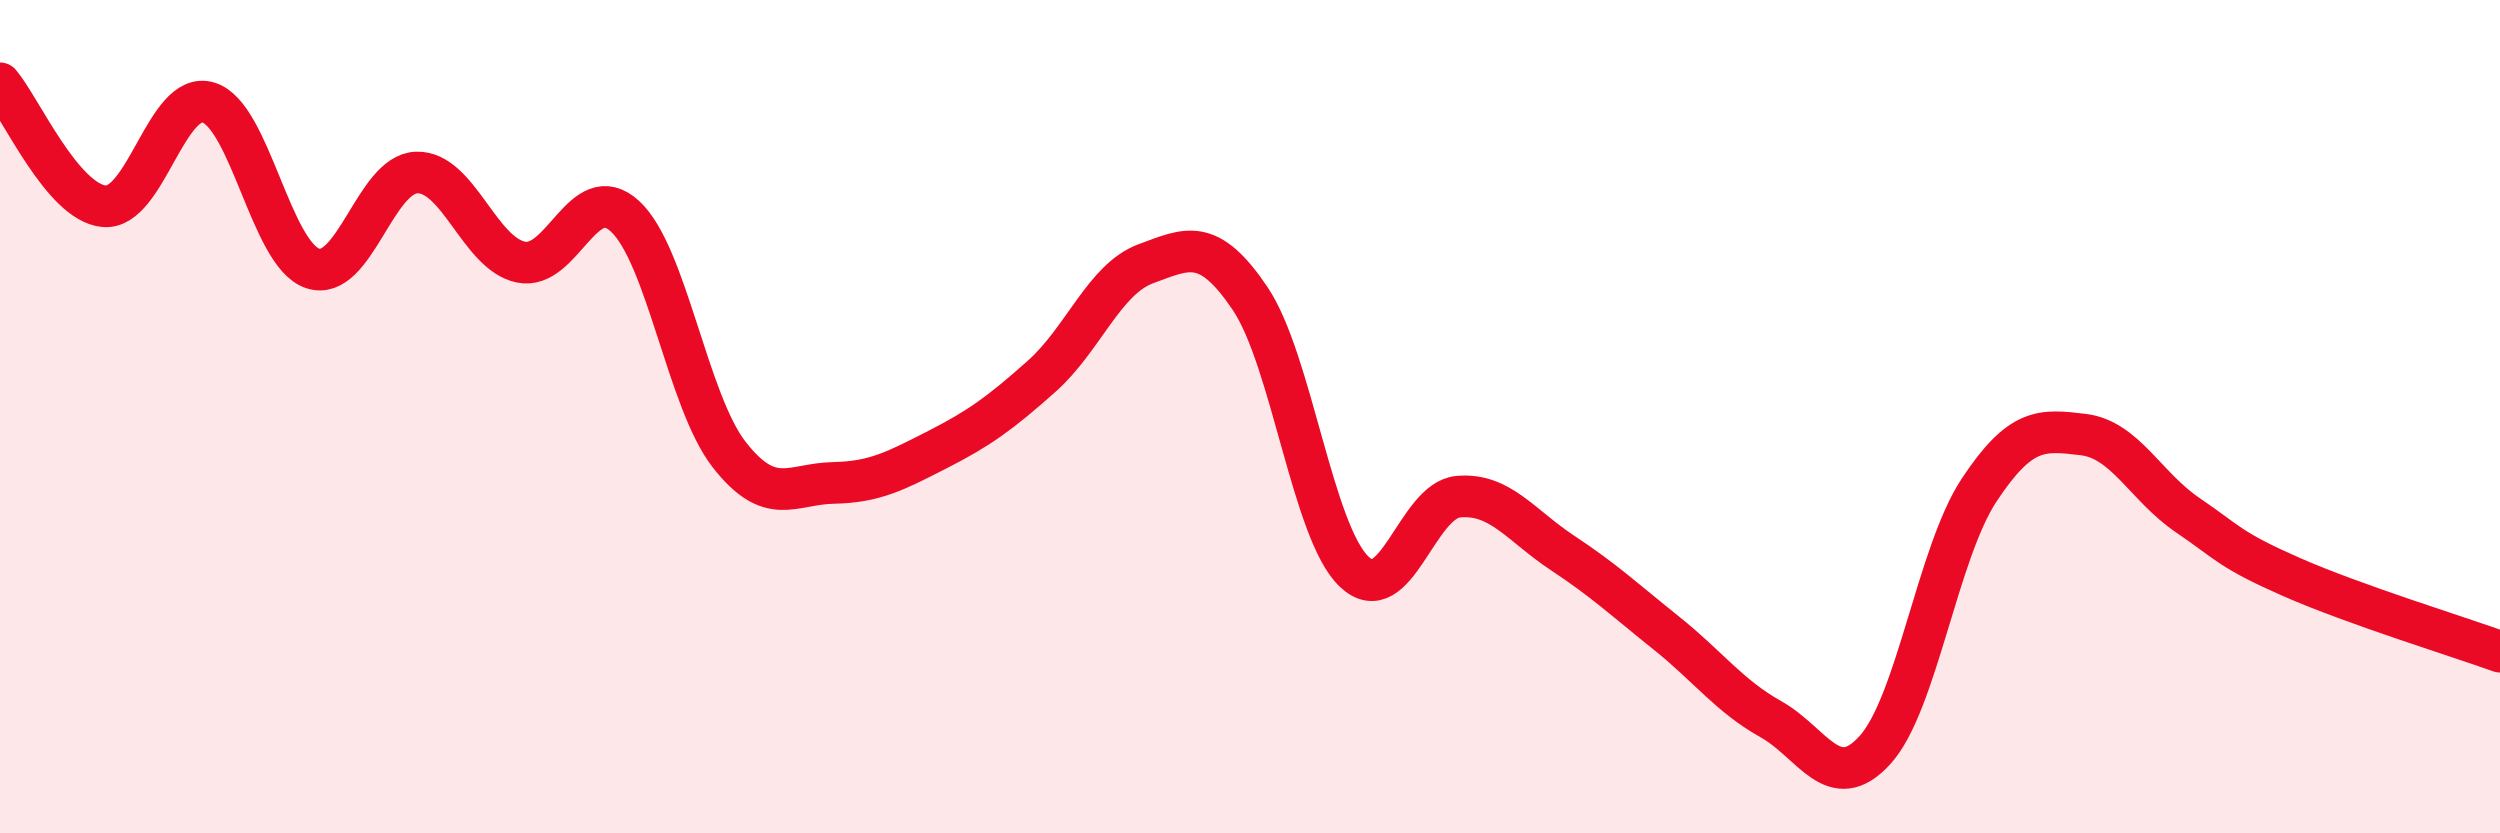
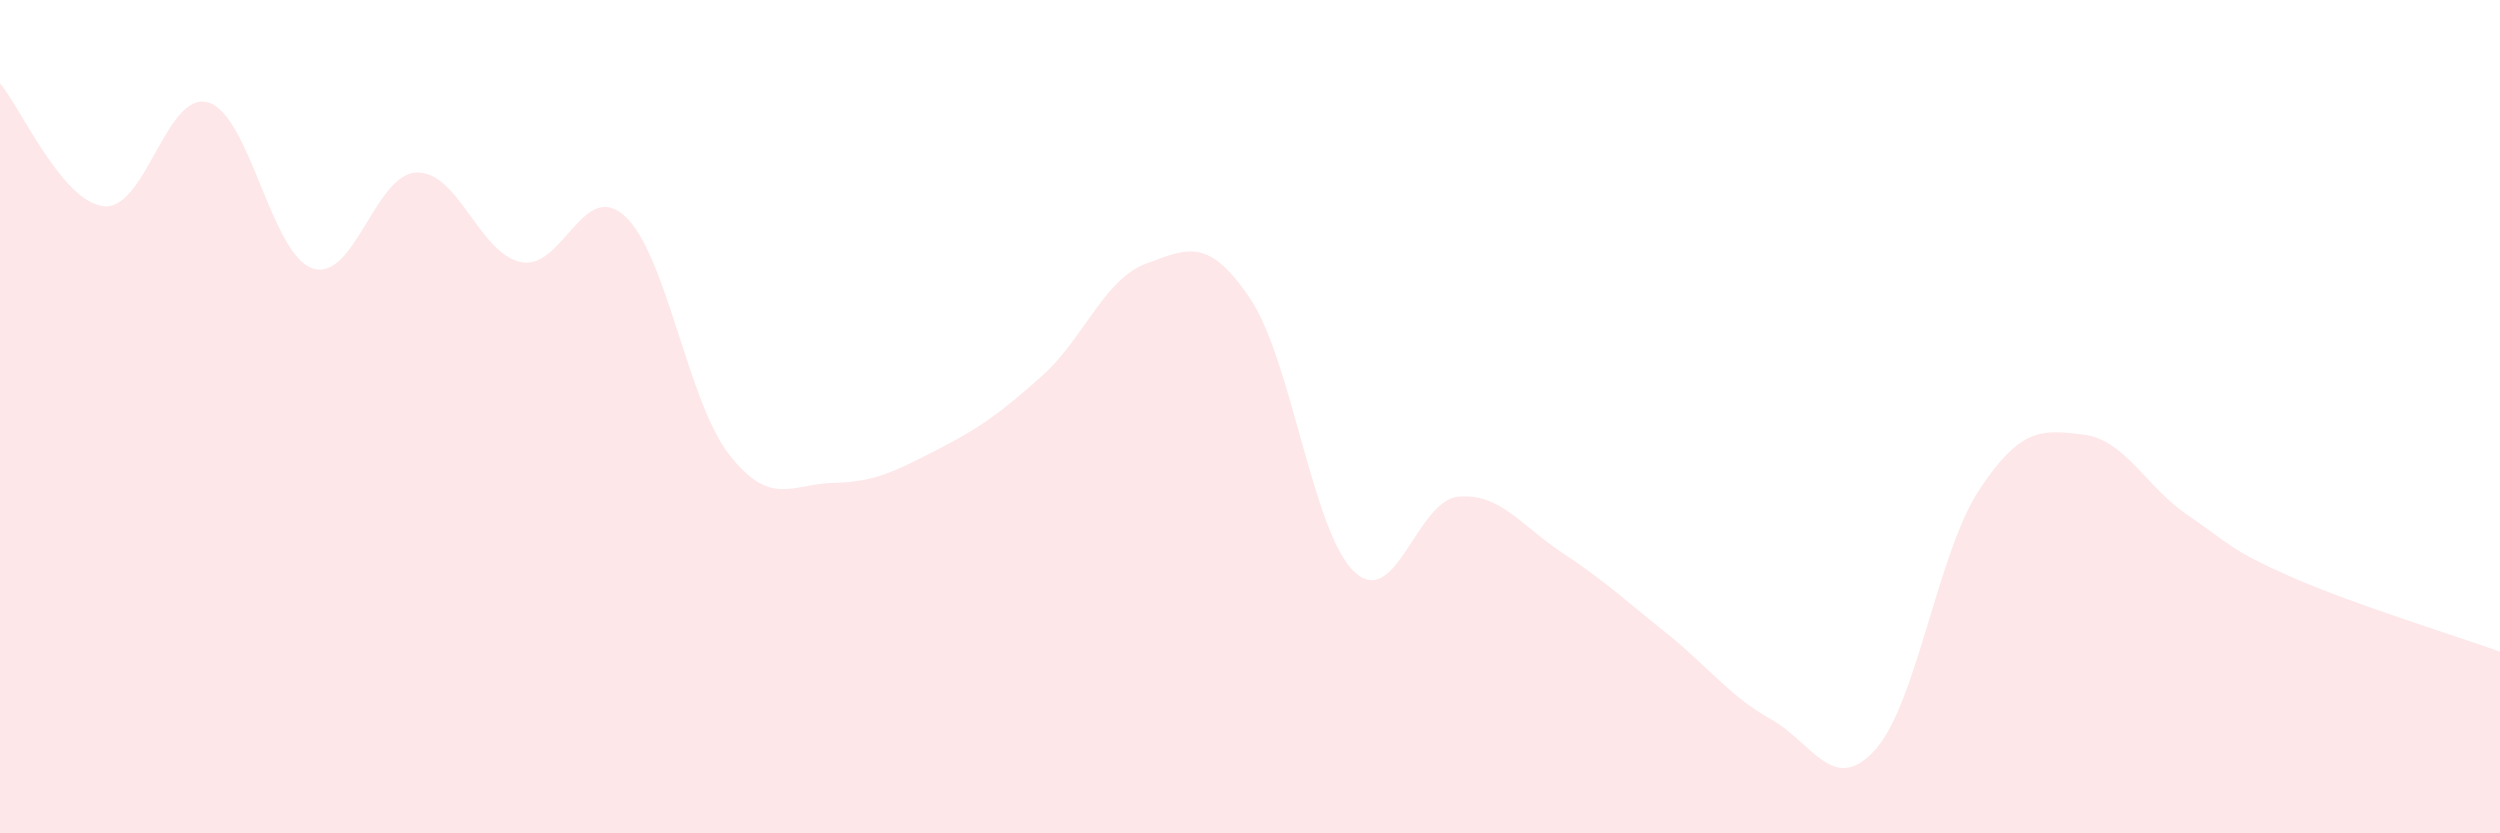
<svg xmlns="http://www.w3.org/2000/svg" width="60" height="20" viewBox="0 0 60 20">
  <path d="M 0,2 C 0.5,2.59 1.5,4.86 2.5,4.95 C 3.5,5.04 4,2.16 5,2.46 C 6,2.76 6.5,6.1 7.5,6.44 C 8.5,6.78 9,4.17 10,4.14 C 11,4.11 11.5,6.08 12.5,6.29 C 13.5,6.5 14,4.27 15,5.19 C 16,6.11 16.5,9.63 17.5,10.91 C 18.5,12.19 19,11.61 20,11.59 C 21,11.57 21.5,11.3 22.5,10.79 C 23.5,10.28 24,9.92 25,9.03 C 26,8.14 26.5,6.7 27.5,6.33 C 28.5,5.96 29,5.68 30,7.16 C 31,8.64 31.5,12.77 32.5,13.72 C 33.5,14.67 34,12.01 35,11.92 C 36,11.83 36.5,12.61 37.5,13.27 C 38.5,13.93 39,14.4 40,15.2 C 41,16 41.5,16.7 42.5,17.26 C 43.5,17.82 44,19.1 45,18 C 46,16.9 46.5,13.27 47.5,11.76 C 48.5,10.25 49,10.31 50,10.43 C 51,10.55 51.5,11.68 52.5,12.36 C 53.5,13.04 53.5,13.19 55,13.85 C 56.5,14.51 59,15.28 60,15.64L60 20L0 20Z" fill="#EB0A25" opacity="0.1" stroke-linecap="round" stroke-linejoin="round" />
-   <path d="M 0,2 C 0.5,2.59 1.5,4.86 2.5,4.95 C 3.5,5.04 4,2.16 5,2.46 C 6,2.76 6.5,6.1 7.5,6.44 C 8.5,6.78 9,4.17 10,4.14 C 11,4.11 11.5,6.08 12.5,6.29 C 13.5,6.5 14,4.27 15,5.19 C 16,6.11 16.5,9.63 17.5,10.91 C 18.5,12.19 19,11.61 20,11.59 C 21,11.57 21.5,11.3 22.5,10.79 C 23.5,10.28 24,9.92 25,9.03 C 26,8.14 26.5,6.7 27.5,6.33 C 28.5,5.96 29,5.68 30,7.16 C 31,8.64 31.5,12.77 32.5,13.72 C 33.5,14.67 34,12.01 35,11.92 C 36,11.83 36.5,12.61 37.5,13.27 C 38.5,13.93 39,14.4 40,15.2 C 41,16 41.5,16.7 42.5,17.26 C 43.5,17.82 44,19.1 45,18 C 46,16.9 46.5,13.27 47.5,11.76 C 48.5,10.25 49,10.31 50,10.43 C 51,10.55 51.5,11.68 52.5,12.36 C 53.5,13.04 53.5,13.19 55,13.85 C 56.5,14.51 59,15.28 60,15.64" stroke="#EB0A25" stroke-width="1" fill="none" stroke-linecap="round" stroke-linejoin="round" />
</svg>